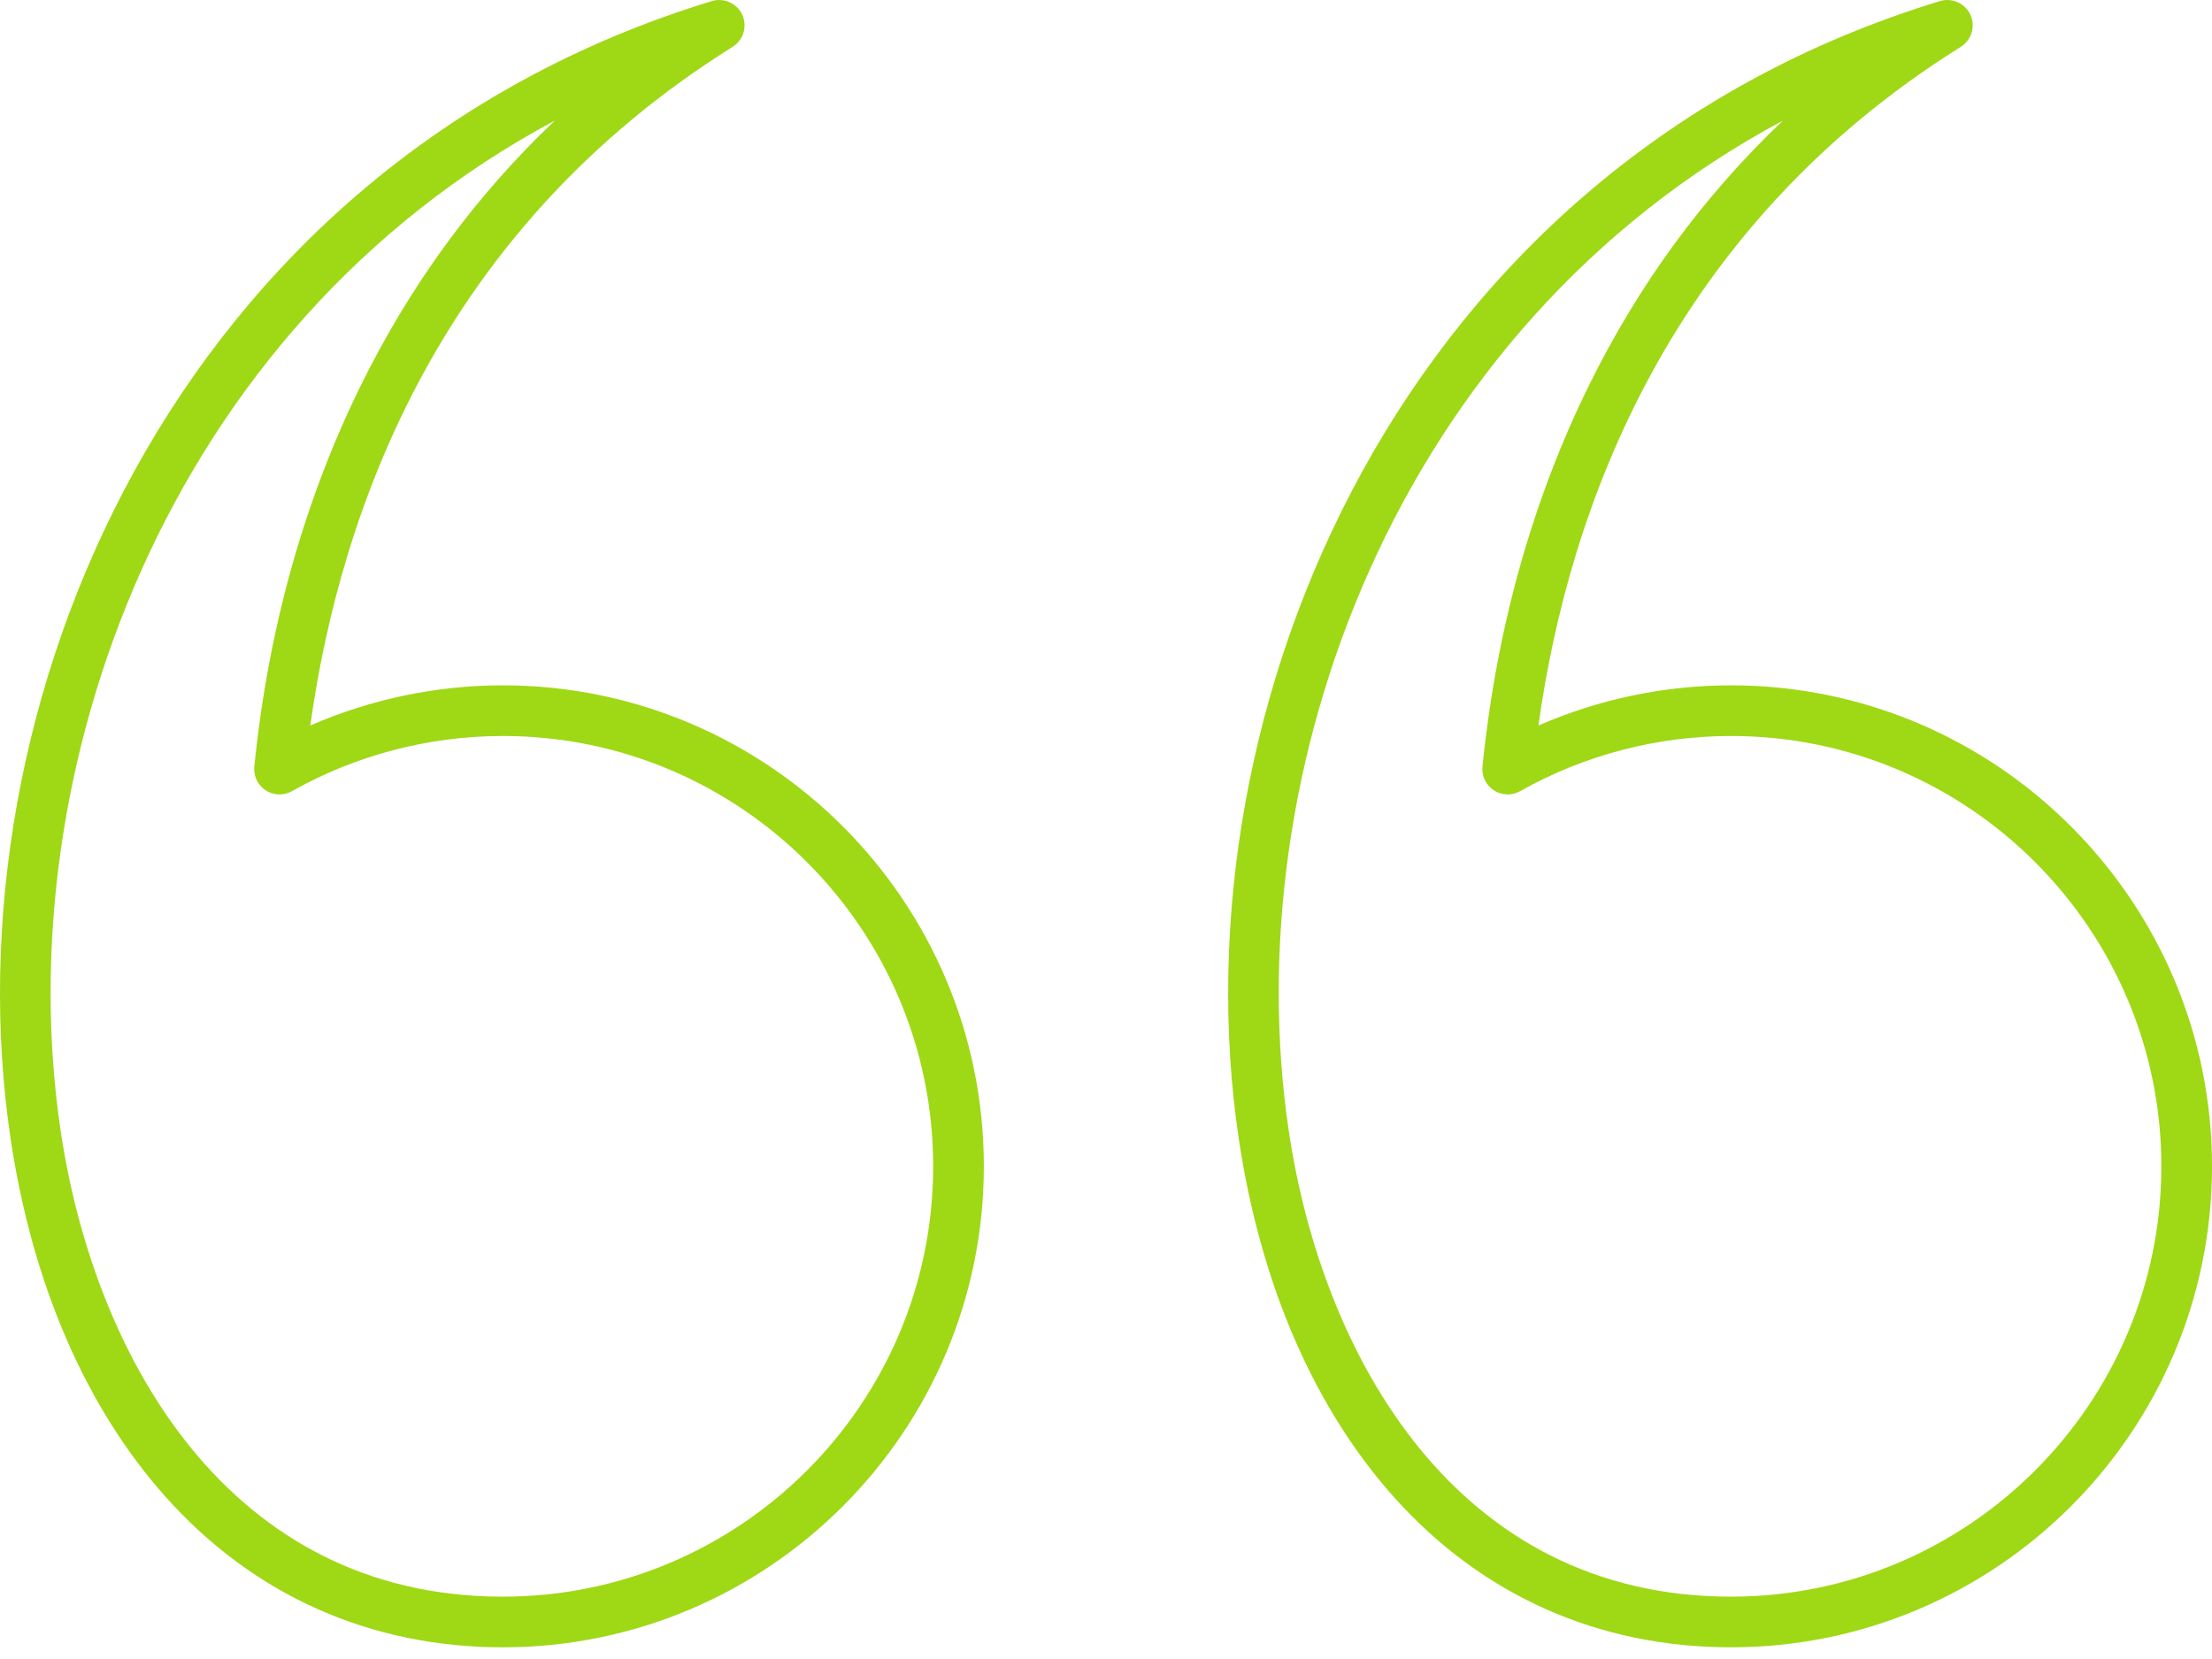
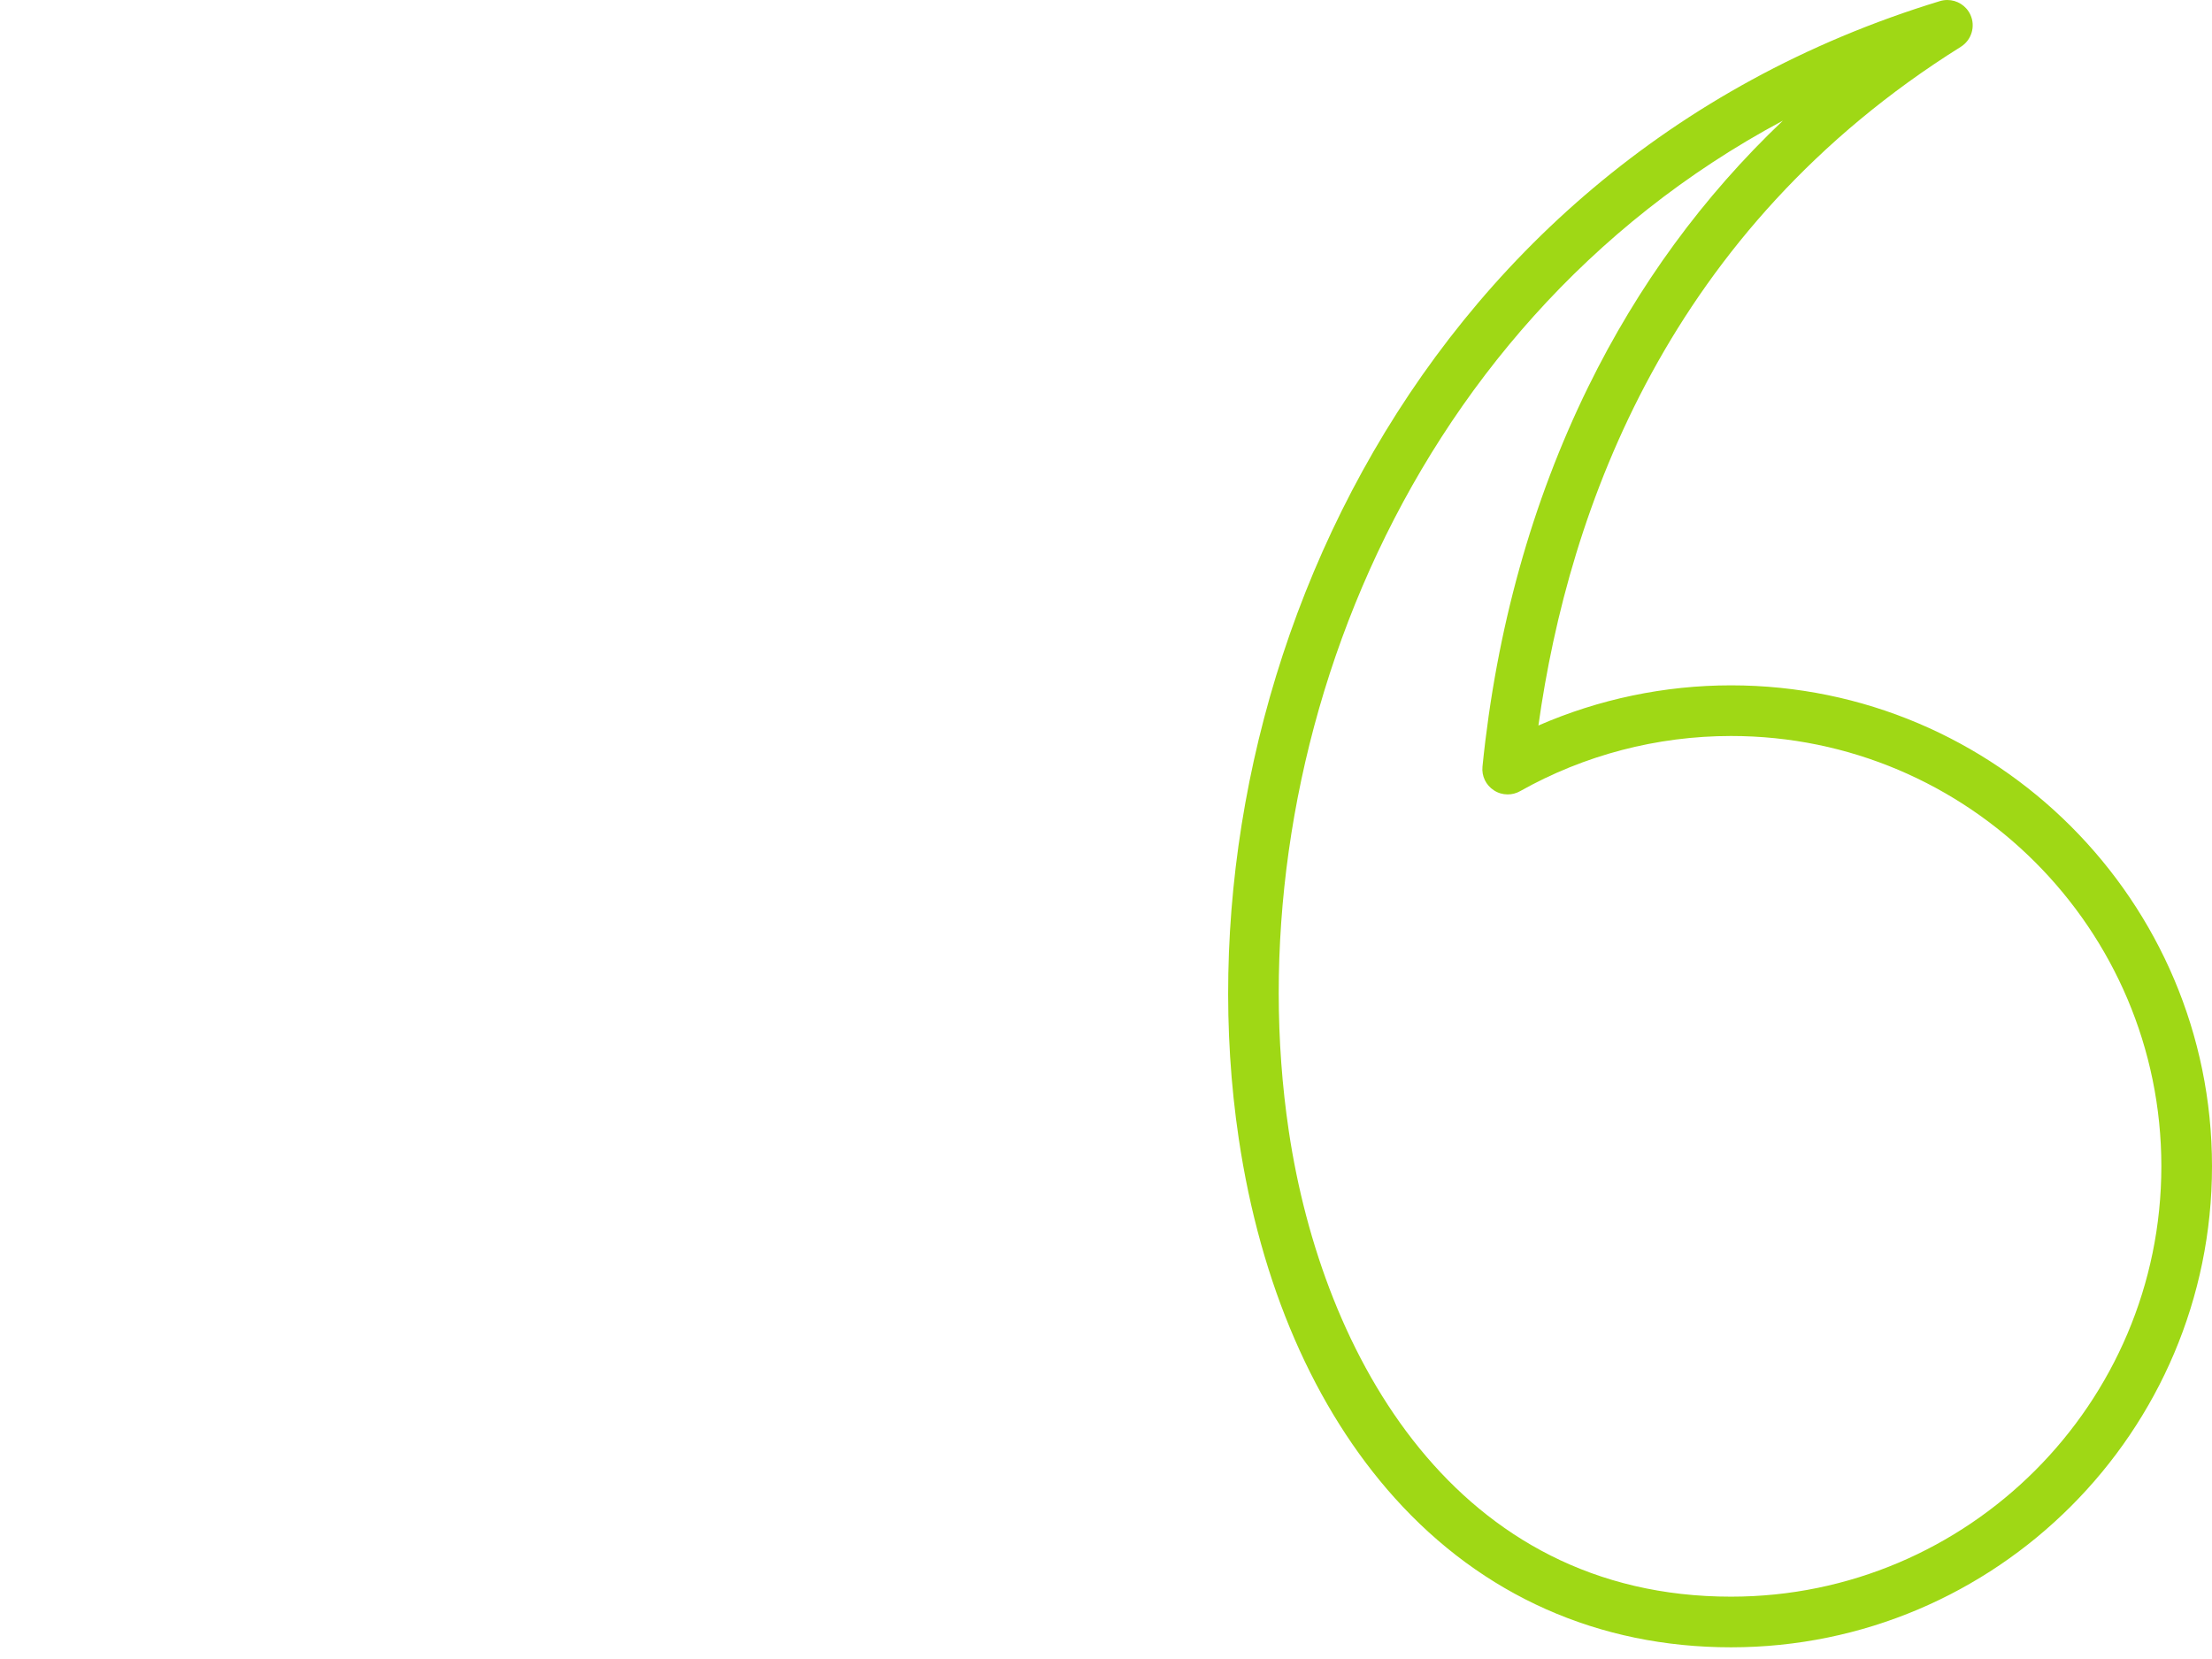
<svg xmlns="http://www.w3.org/2000/svg" width="116" height="87" viewBox="0 0 116 87" fill="none">
  <path fill-rule="evenodd" clip-rule="evenodd" d="M79.064 41.66C78.81 41.66 78.557 41.589 78.338 41.443C77.923 41.174 77.692 40.694 77.743 40.201C78.469 33.014 80.335 26.315 83.288 20.29C85.898 14.969 89.316 10.297 93.496 6.327C73.09 17.235 64.785 40.509 67.586 59.313C69.346 71.116 76.362 83.731 90.778 83.731C103.219 83.731 113.344 73.606 113.344 61.162C113.344 48.72 103.219 38.596 90.778 38.596C86.899 38.596 83.076 39.596 79.717 41.489C79.514 41.605 79.288 41.66 79.064 41.66ZM102.122 0C102.631 0 103.111 0.295 103.332 0.777C103.607 1.383 103.392 2.1 102.827 2.455C87.524 12.029 82.272 26.652 80.676 38.047C83.846 36.664 87.293 35.94 90.777 35.94C104.686 35.94 116 47.256 116 61.162C116 75.07 104.686 86.387 90.777 86.387C83.837 86.387 77.736 83.675 73.134 78.547C68.923 73.858 66.097 67.341 64.96 59.702C61.612 37.242 73.364 8.704 101.734 0.057C101.863 0.018 101.995 -7.62939e-05 102.122 0Z" fill="#9FD815" />
-   <path fill-rule="evenodd" clip-rule="evenodd" d="M14.66 41.66C14.406 41.66 14.153 41.589 13.932 41.443C13.516 41.174 13.288 40.694 13.337 40.201C14.063 33.014 15.931 26.315 18.884 20.29C21.494 14.969 24.909 10.297 29.09 6.327C8.688 17.235 0.381 40.509 3.182 59.313C4.941 71.116 11.956 83.731 26.371 83.731C38.815 83.731 48.937 73.606 48.937 61.162C48.937 48.72 38.815 38.596 26.371 38.596C22.495 38.596 18.67 39.596 15.31 41.489C15.107 41.605 14.884 41.66 14.66 41.66ZM37.718 0C38.227 0 38.707 0.295 38.926 0.777C39.202 1.383 38.986 2.1 38.423 2.455C23.117 12.029 17.867 26.652 16.272 38.047C19.442 36.664 22.887 35.94 26.371 35.94C40.279 35.94 51.594 47.256 51.594 61.162C51.593 75.07 40.279 86.387 26.371 86.387C19.433 86.387 13.332 83.675 8.73 78.547C4.519 73.858 1.693 67.341 0.554 59.705C-2.792 37.242 8.96 8.704 37.33 0.057C37.459 0.018 37.589 -7.62939e-05 37.718 0Z" fill="#9FD815" />
</svg>